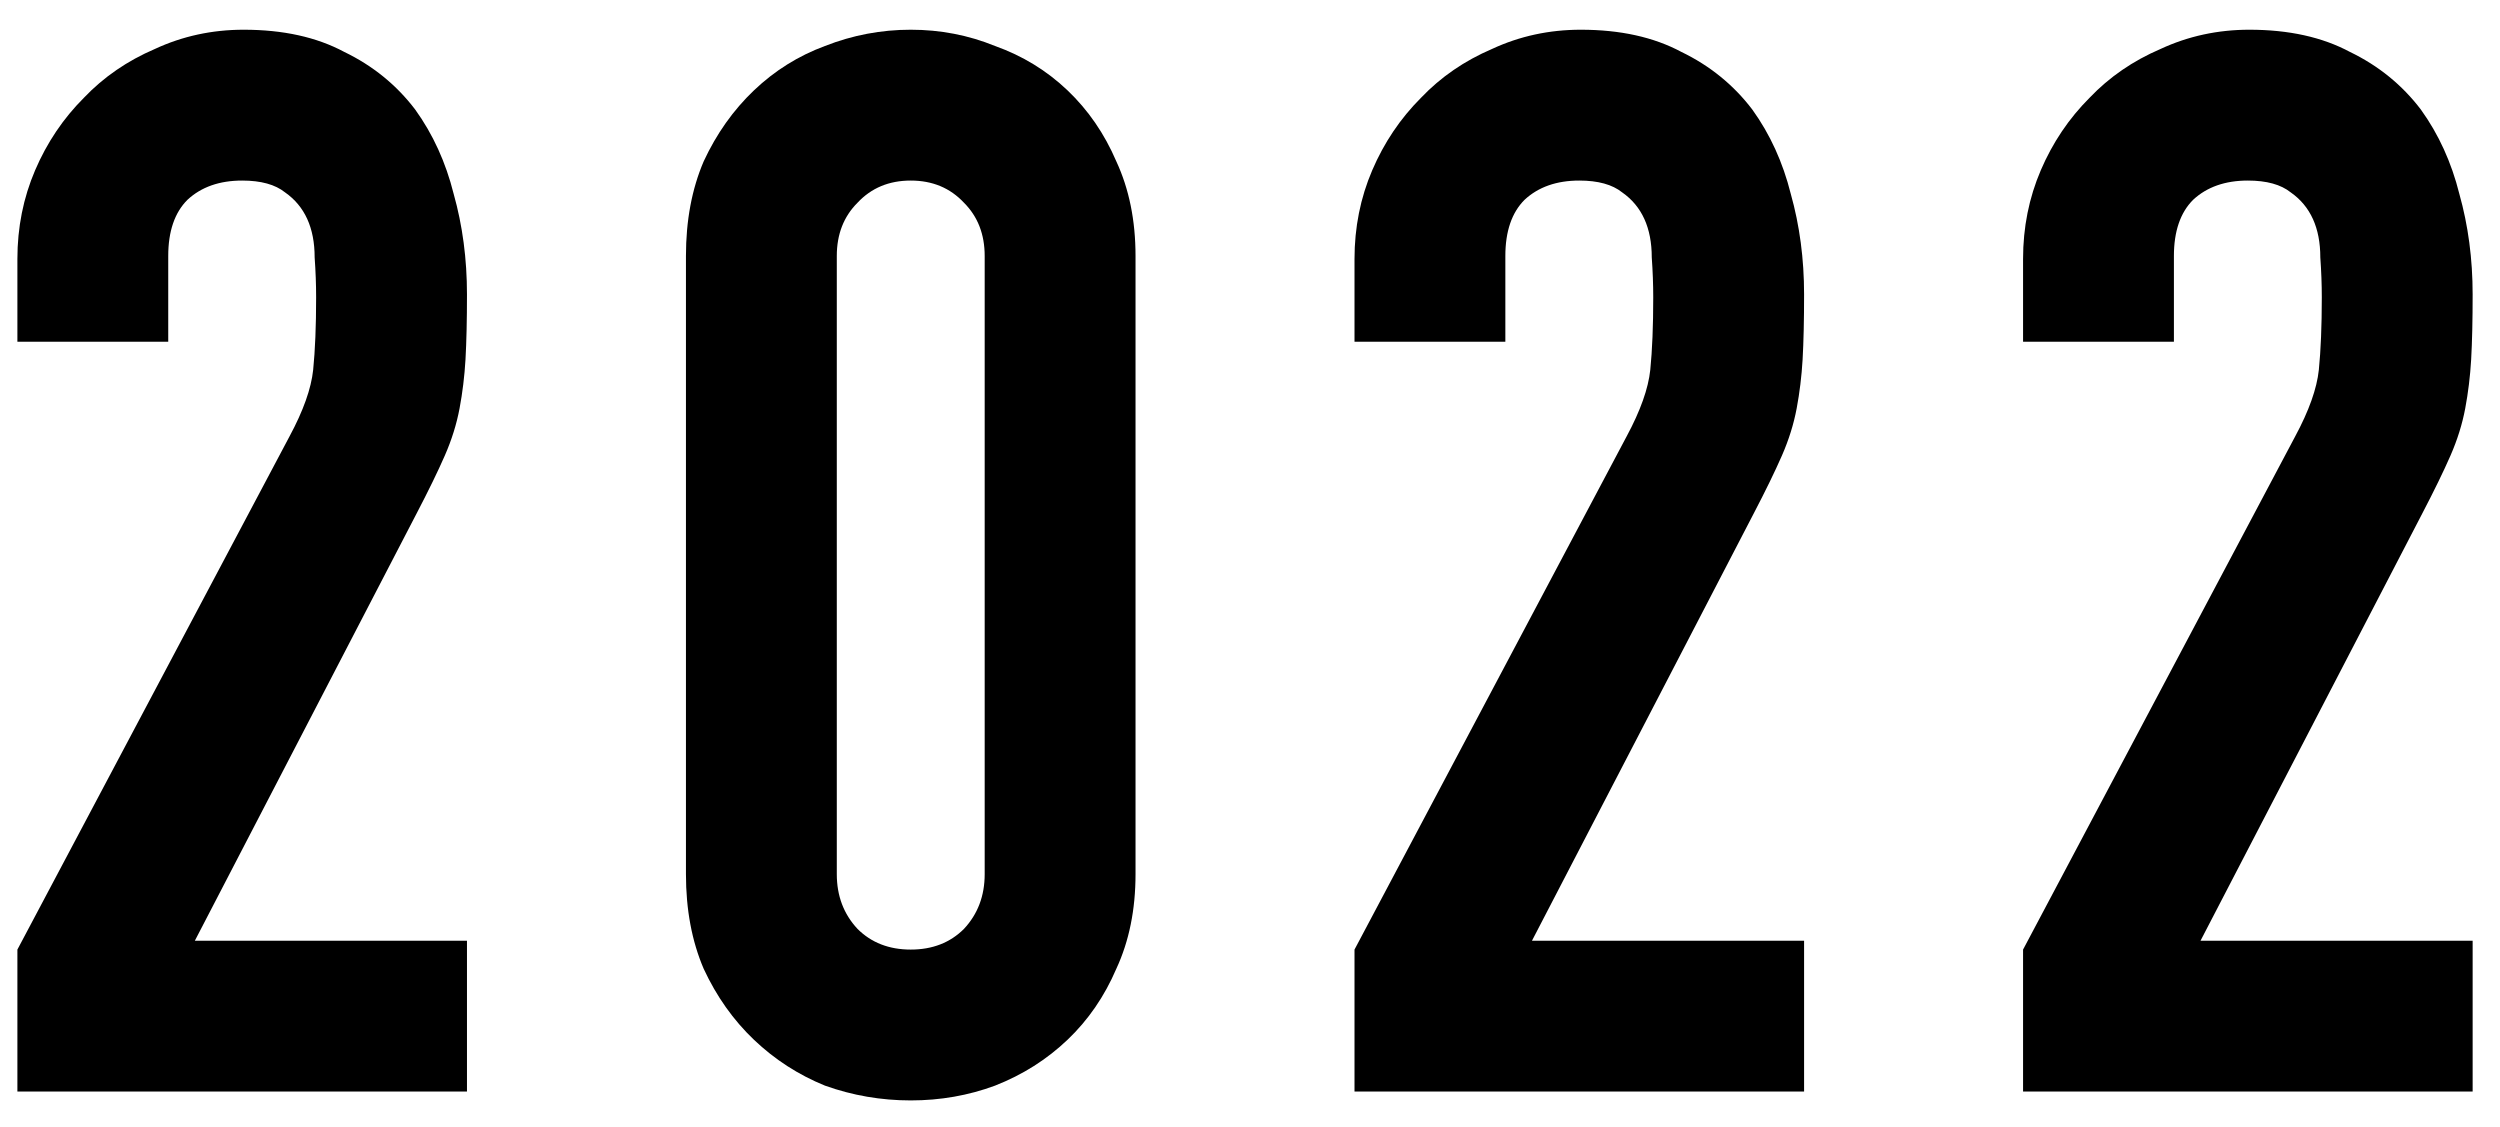
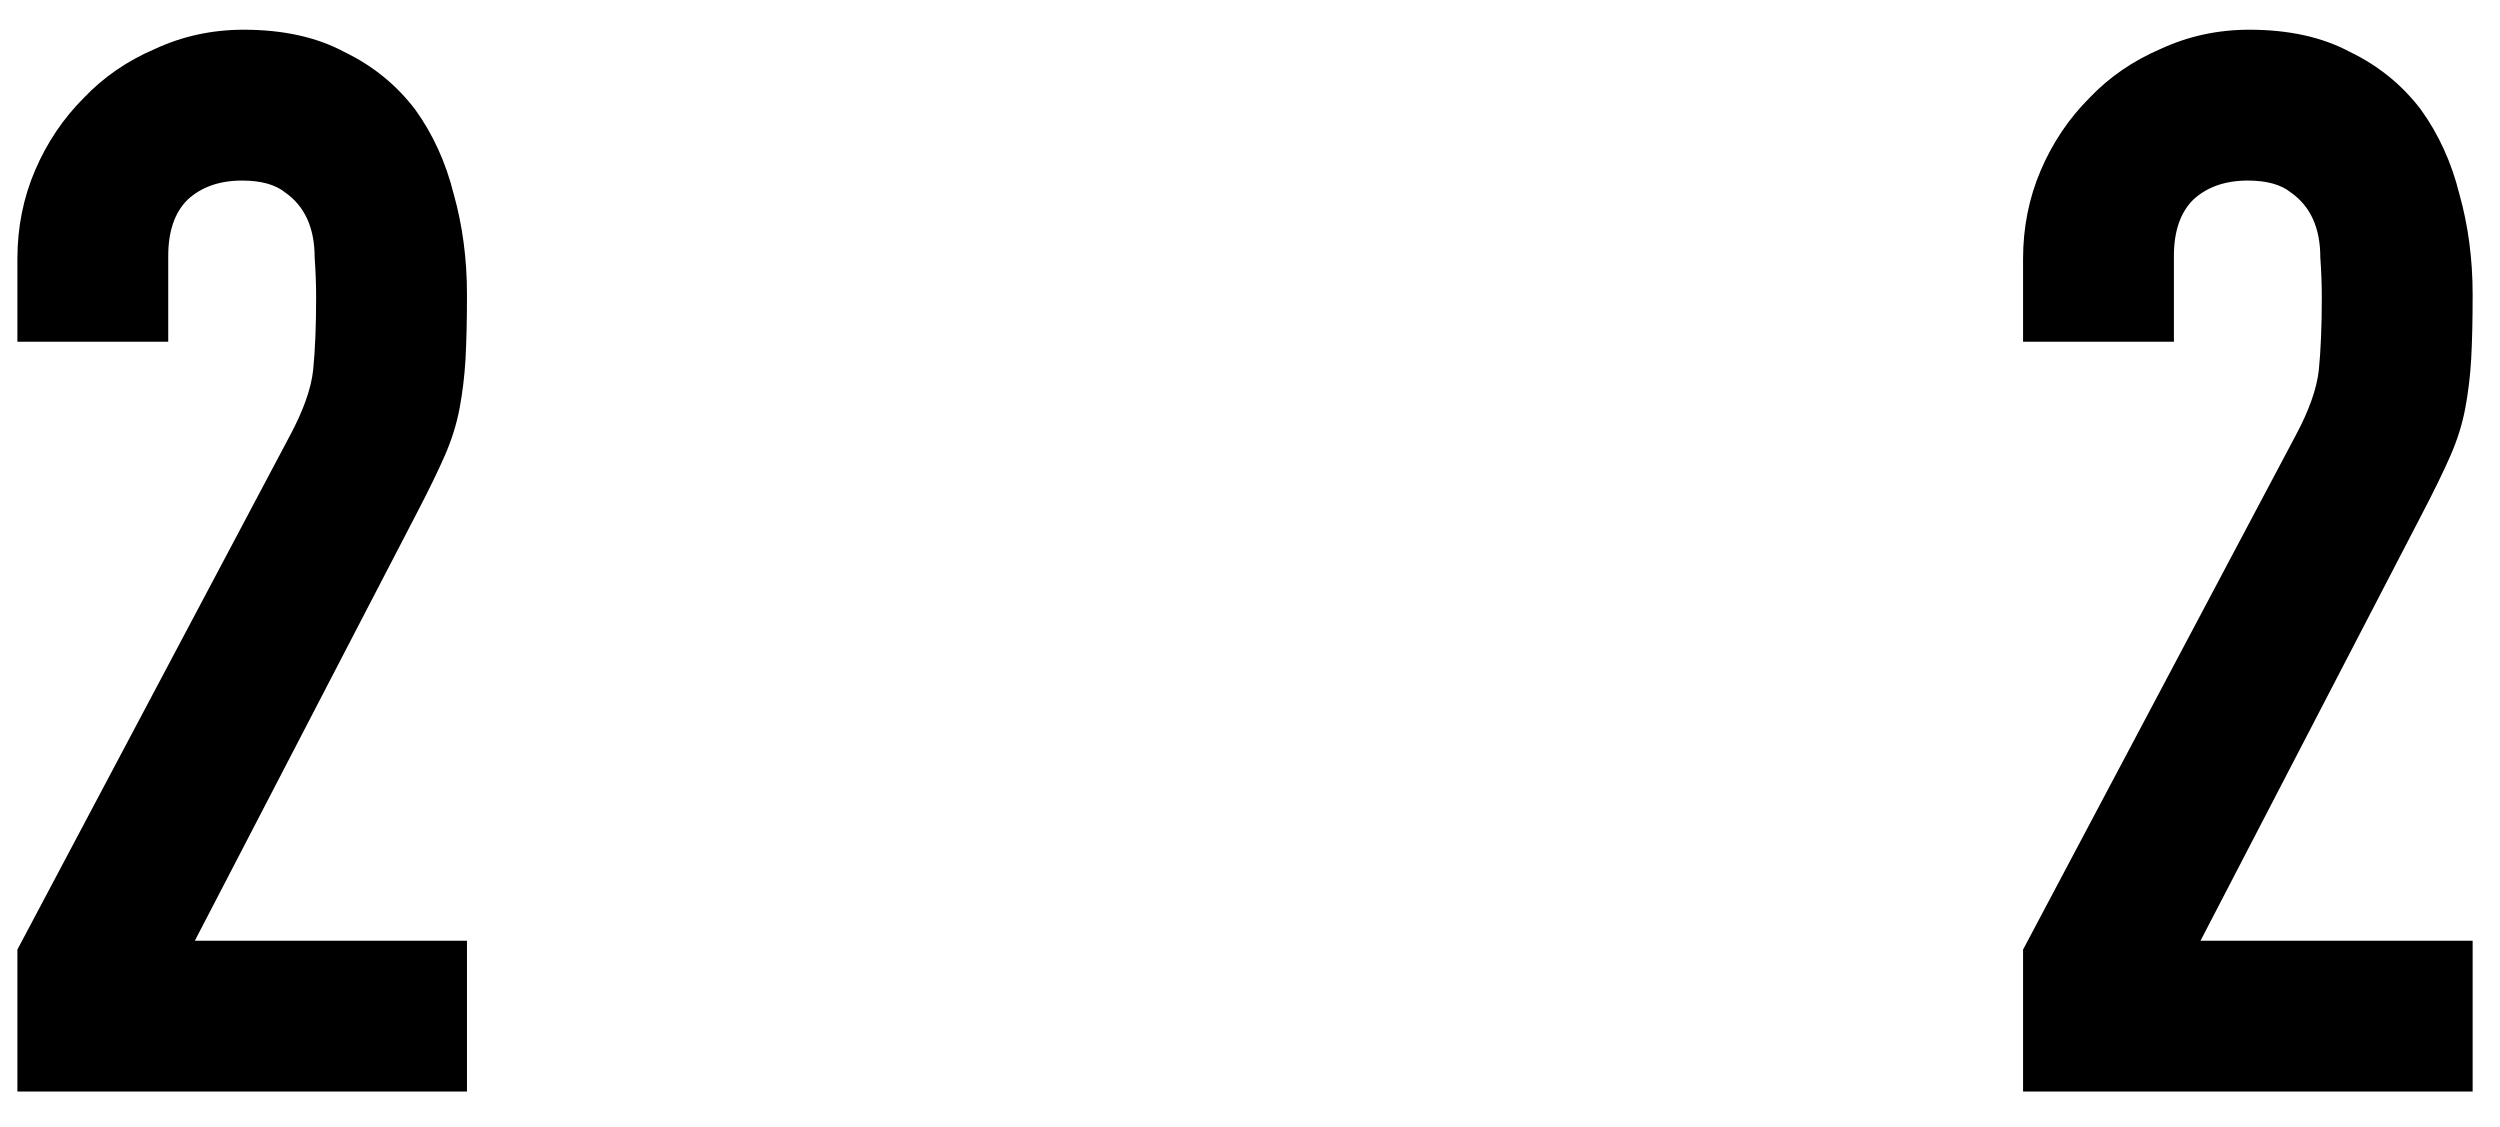
<svg xmlns="http://www.w3.org/2000/svg" width="71" height="32" viewBox="0 0 71 32" fill="none">
  <path d="M57.455 31V26.968L65.183 12.394C65.575 11.666 65.799 11.036 65.855 10.504C65.911 9.944 65.939 9.258 65.939 8.446C65.939 8.082 65.925 7.704 65.897 7.312C65.897 6.892 65.827 6.528 65.687 6.22C65.547 5.912 65.337 5.66 65.057 5.464C64.777 5.24 64.371 5.128 63.839 5.128C63.195 5.128 62.677 5.31 62.285 5.674C61.921 6.038 61.739 6.57 61.739 7.27V9.706H57.455V7.354C57.455 6.458 57.623 5.618 57.959 4.834C58.295 4.05 58.757 3.364 59.345 2.776C59.905 2.188 60.577 1.726 61.361 1.39C62.145 1.026 62.985 0.844 63.881 0.844C65.001 0.844 65.953 1.054 66.737 1.474C67.549 1.866 68.221 2.412 68.753 3.112C69.257 3.812 69.621 4.61 69.845 5.506C70.097 6.402 70.223 7.354 70.223 8.362C70.223 9.09 70.209 9.706 70.181 10.21C70.153 10.686 70.097 11.148 70.013 11.596C69.929 12.044 69.789 12.492 69.593 12.94C69.397 13.388 69.131 13.934 68.795 14.578L62.495 26.716H70.223V31H57.455Z" fill="black" />
-   <path d="M38.468 31V26.968L46.196 12.394C46.588 11.666 46.812 11.036 46.868 10.504C46.924 9.944 46.952 9.258 46.952 8.446C46.952 8.082 46.938 7.704 46.91 7.312C46.91 6.892 46.84 6.528 46.7 6.22C46.56 5.912 46.35 5.66 46.07 5.464C45.79 5.24 45.384 5.128 44.852 5.128C44.208 5.128 43.69 5.31 43.298 5.674C42.934 6.038 42.752 6.57 42.752 7.27V9.706H38.468V7.354C38.468 6.458 38.636 5.618 38.972 4.834C39.308 4.05 39.77 3.364 40.358 2.776C40.918 2.188 41.59 1.726 42.374 1.39C43.158 1.026 43.998 0.844 44.894 0.844C46.014 0.844 46.966 1.054 47.75 1.474C48.562 1.866 49.234 2.412 49.766 3.112C50.27 3.812 50.634 4.61 50.858 5.506C51.11 6.402 51.236 7.354 51.236 8.362C51.236 9.09 51.222 9.706 51.194 10.21C51.166 10.686 51.11 11.148 51.026 11.596C50.942 12.044 50.802 12.492 50.606 12.94C50.41 13.388 50.144 13.934 49.808 14.578L43.508 26.716H51.236V31H38.468Z" fill="black" />
-   <path d="M19.481 7.27C19.481 6.262 19.649 5.366 19.985 4.582C20.349 3.798 20.825 3.126 21.413 2.566C22.001 2.006 22.673 1.586 23.429 1.306C24.213 0.998 25.025 0.844 25.865 0.844C26.705 0.844 27.503 0.998 28.259 1.306C29.043 1.586 29.729 2.006 30.317 2.566C30.905 3.126 31.367 3.798 31.703 4.582C32.067 5.366 32.249 6.262 32.249 7.27V24.826C32.249 25.834 32.067 26.73 31.703 27.514C31.367 28.298 30.905 28.97 30.317 29.53C29.729 30.09 29.043 30.524 28.259 30.832C27.503 31.112 26.705 31.252 25.865 31.252C25.025 31.252 24.213 31.112 23.429 30.832C22.673 30.524 22.001 30.09 21.413 29.53C20.825 28.97 20.349 28.298 19.985 27.514C19.649 26.73 19.481 25.834 19.481 24.826V7.27ZM23.765 24.826C23.765 25.442 23.961 25.96 24.353 26.38C24.745 26.772 25.249 26.968 25.865 26.968C26.481 26.968 26.985 26.772 27.377 26.38C27.769 25.96 27.965 25.442 27.965 24.826V7.27C27.965 6.654 27.769 6.15 27.377 5.758C26.985 5.338 26.481 5.128 25.865 5.128C25.249 5.128 24.745 5.338 24.353 5.758C23.961 6.15 23.765 6.654 23.765 7.27V24.826Z" fill="black" />
  <path d="M0.494 31V26.968L8.222 12.394C8.614 11.666 8.838 11.036 8.894 10.504C8.95 9.944 8.978 9.258 8.978 8.446C8.978 8.082 8.964 7.704 8.936 7.312C8.936 6.892 8.866 6.528 8.726 6.22C8.586 5.912 8.376 5.66 8.096 5.464C7.816 5.24 7.41 5.128 6.878 5.128C6.234 5.128 5.716 5.31 5.324 5.674C4.96 6.038 4.778 6.57 4.778 7.27V9.706H0.494V7.354C0.494 6.458 0.662 5.618 0.998 4.834C1.334 4.05 1.796 3.364 2.384 2.776C2.944 2.188 3.616 1.726 4.4 1.39C5.184 1.026 6.024 0.844 6.92 0.844C8.04 0.844 8.992 1.054 9.776 1.474C10.588 1.866 11.26 2.412 11.792 3.112C12.296 3.812 12.66 4.61 12.884 5.506C13.136 6.402 13.262 7.354 13.262 8.362C13.262 9.09 13.248 9.706 13.22 10.21C13.192 10.686 13.136 11.148 13.052 11.596C12.968 12.044 12.828 12.492 12.632 12.94C12.436 13.388 12.17 13.934 11.834 14.578L5.534 26.716H13.262V31H0.494Z" fill="black" />
</svg>